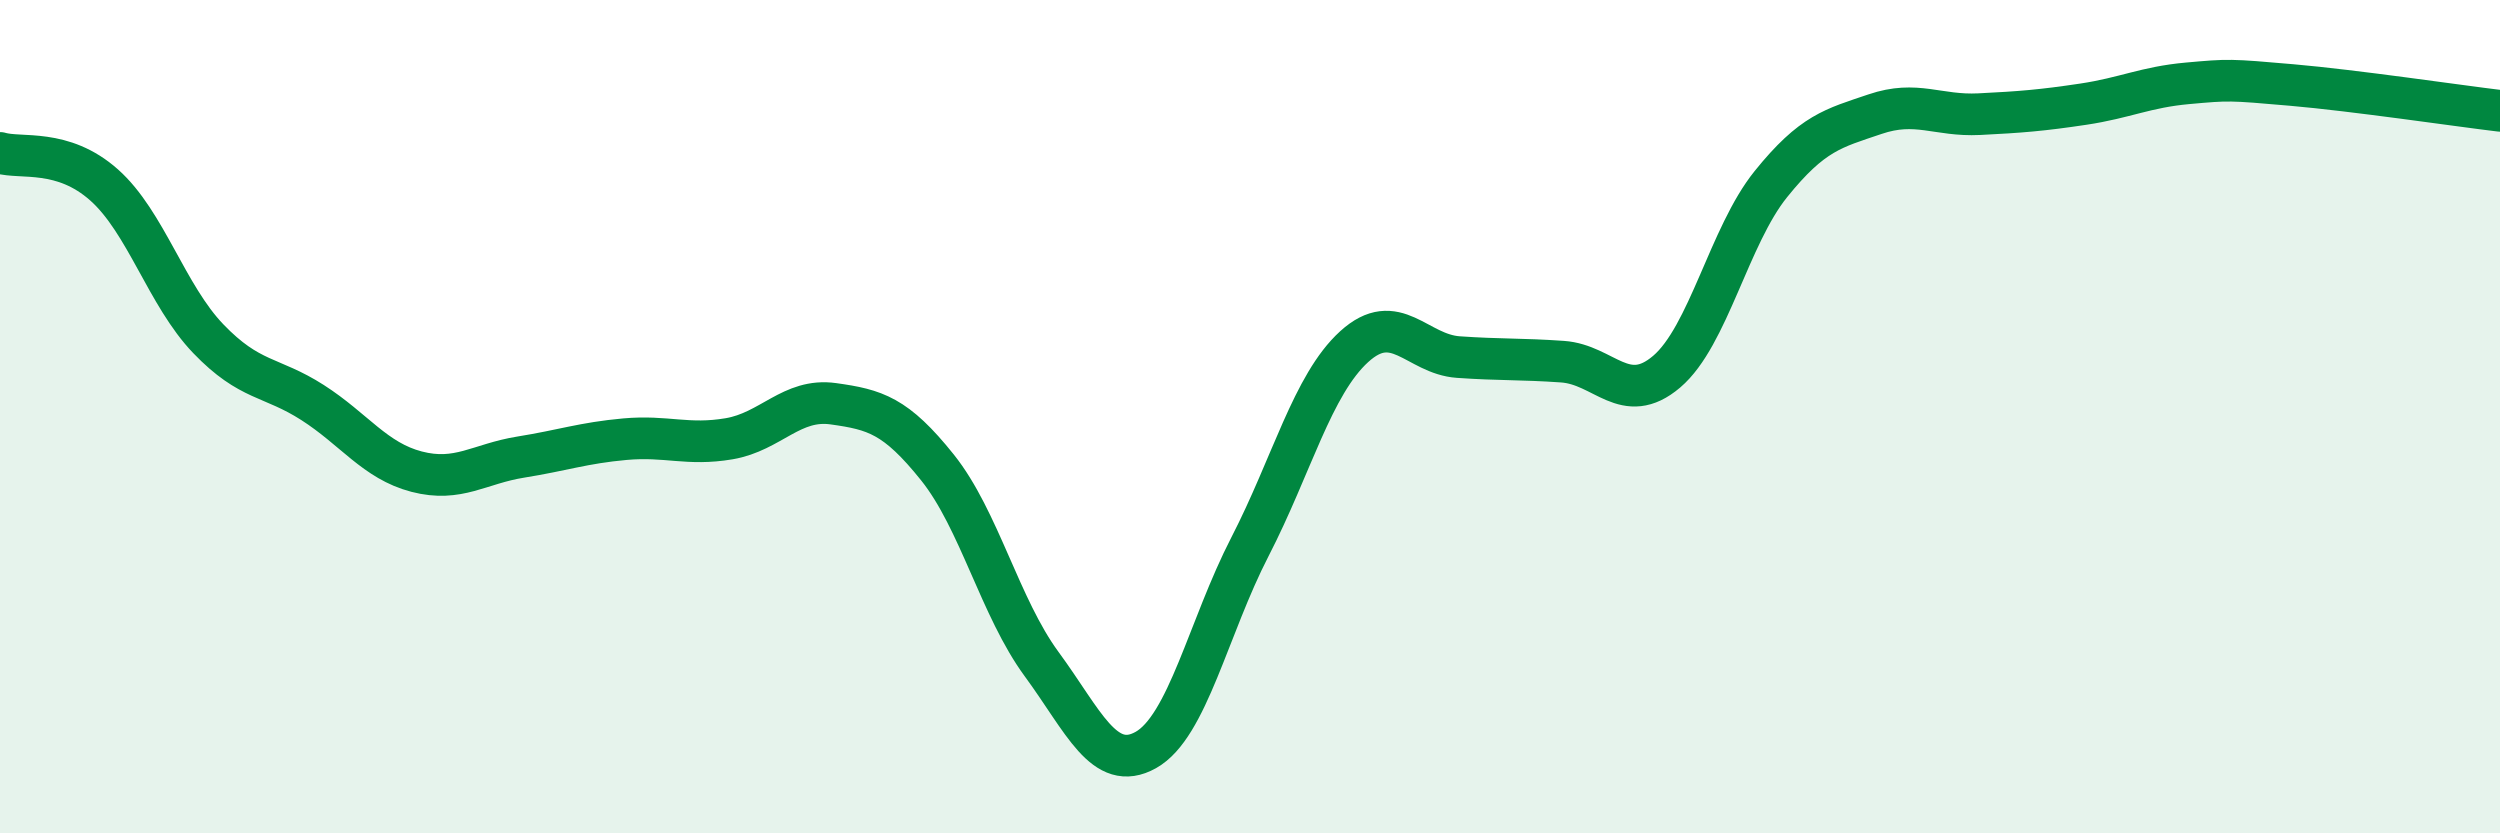
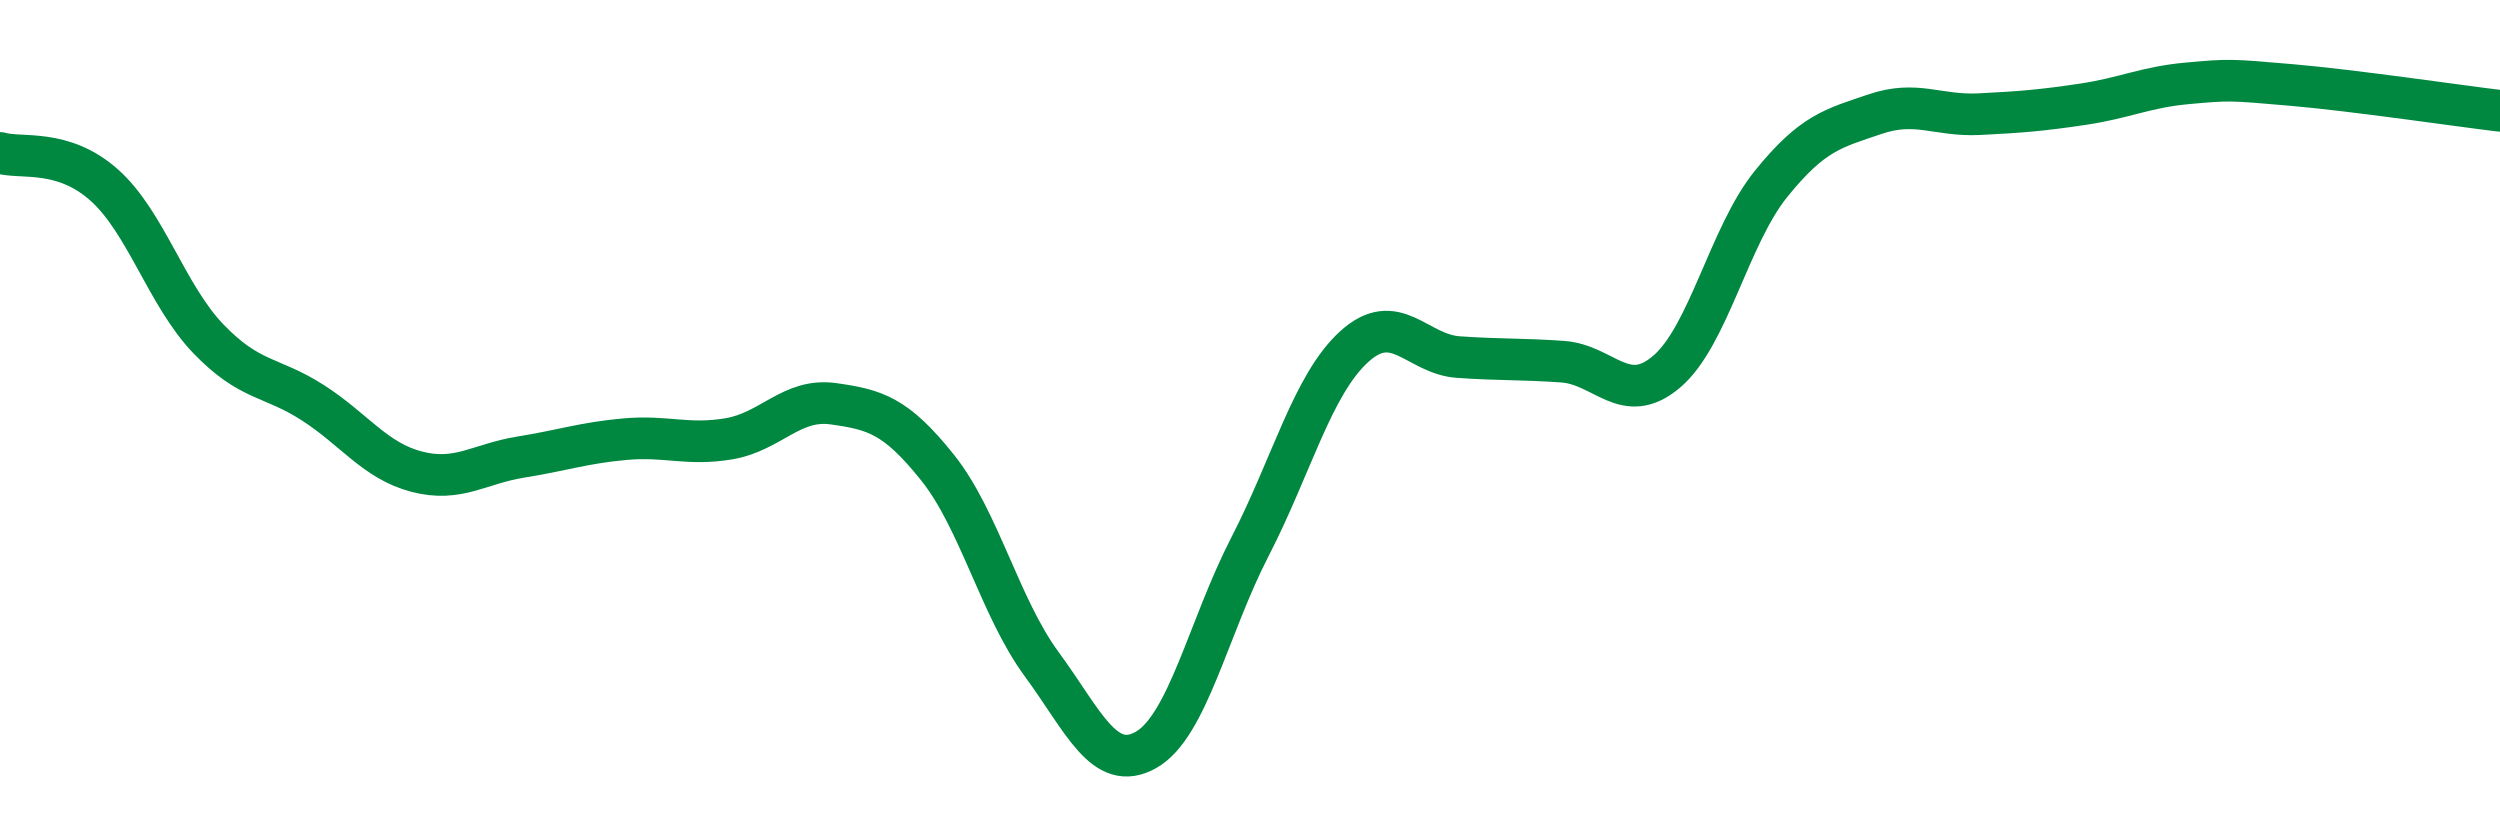
<svg xmlns="http://www.w3.org/2000/svg" width="60" height="20" viewBox="0 0 60 20">
-   <path d="M 0,3.67 C 0.5,3.82 1.5,3.55 2.5,4.44 C 3.5,5.33 4,7.09 5,8.13 C 6,9.17 6.5,9.02 7.5,9.66 C 8.5,10.3 9,11.06 10,11.32 C 11,11.58 11.5,11.13 12.5,10.97 C 13.5,10.81 14,10.63 15,10.54 C 16,10.45 16.5,10.7 17.5,10.53 C 18.5,10.36 19,9.55 20,9.69 C 21,9.83 21.5,9.97 22.5,11.22 C 23.5,12.47 24,14.58 25,15.94 C 26,17.3 26.5,18.56 27.5,18 C 28.5,17.44 29,15.06 30,13.12 C 31,11.18 31.5,9.23 32.5,8.32 C 33.5,7.41 34,8.5 35,8.57 C 36,8.64 36.5,8.61 37.5,8.68 C 38.5,8.75 39,9.77 40,8.92 C 41,8.07 41.5,5.66 42.5,4.42 C 43.5,3.18 44,3.08 45,2.74 C 46,2.4 46.5,2.79 47.5,2.74 C 48.5,2.69 49,2.65 50,2.5 C 51,2.35 51.5,2.09 52.5,2 C 53.5,1.91 53.5,1.91 55,2.04 C 56.5,2.17 59,2.54 60,2.66L60 20L0 20Z" fill="#008740" opacity="0.1" stroke-linecap="round" stroke-linejoin="round" />
  <path d="M 0,3.67 C 0.5,3.82 1.5,3.55 2.5,4.44 C 3.5,5.33 4,7.09 5,8.13 C 6,9.17 6.5,9.02 7.5,9.66 C 8.5,10.3 9,11.06 10,11.32 C 11,11.58 11.5,11.13 12.5,10.97 C 13.5,10.81 14,10.63 15,10.54 C 16,10.45 16.5,10.7 17.5,10.53 C 18.5,10.36 19,9.55 20,9.69 C 21,9.83 21.5,9.97 22.5,11.22 C 23.5,12.47 24,14.58 25,15.94 C 26,17.3 26.5,18.56 27.5,18 C 28.5,17.44 29,15.06 30,13.12 C 31,11.18 31.5,9.23 32.5,8.32 C 33.5,7.41 34,8.5 35,8.57 C 36,8.64 36.5,8.61 37.5,8.68 C 38.5,8.75 39,9.77 40,8.92 C 41,8.07 41.5,5.66 42.5,4.42 C 43.5,3.18 44,3.08 45,2.74 C 46,2.4 46.5,2.79 47.5,2.74 C 48.5,2.69 49,2.65 50,2.5 C 51,2.35 51.5,2.09 52.5,2 C 53.5,1.91 53.5,1.91 55,2.04 C 56.5,2.17 59,2.54 60,2.66" stroke="#008740" stroke-width="1" fill="none" stroke-linecap="round" stroke-linejoin="round" />
</svg>